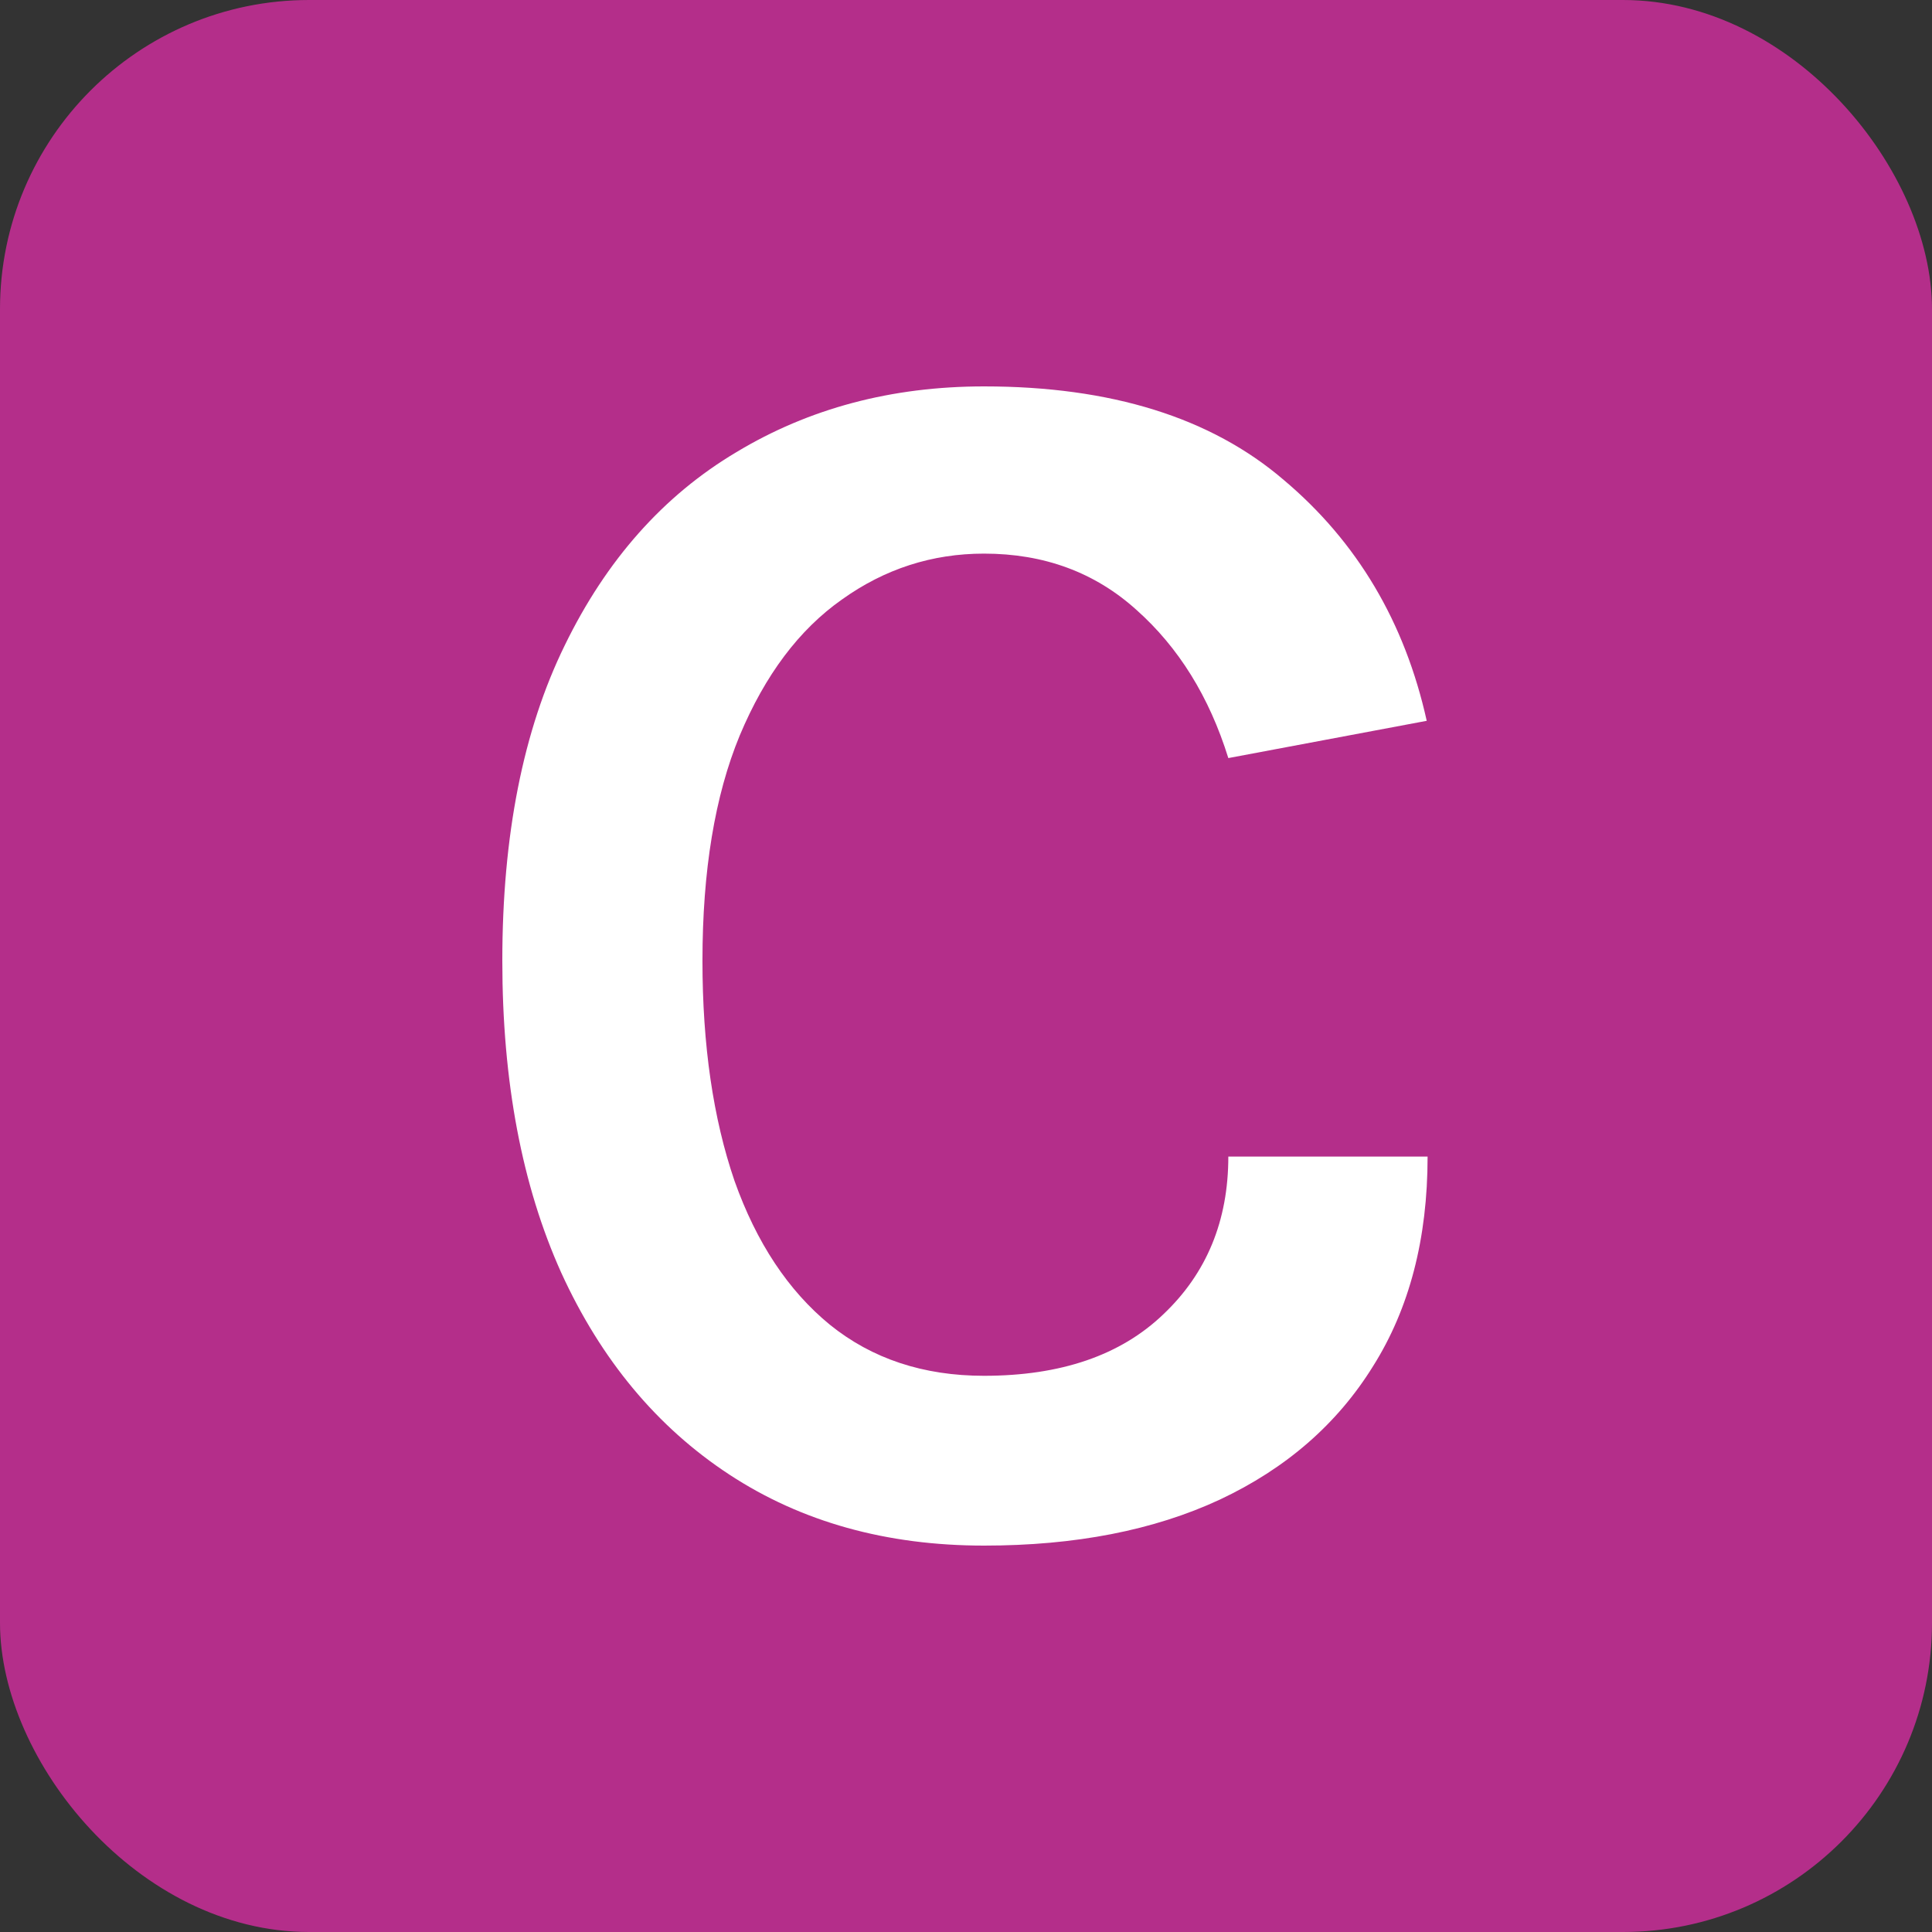
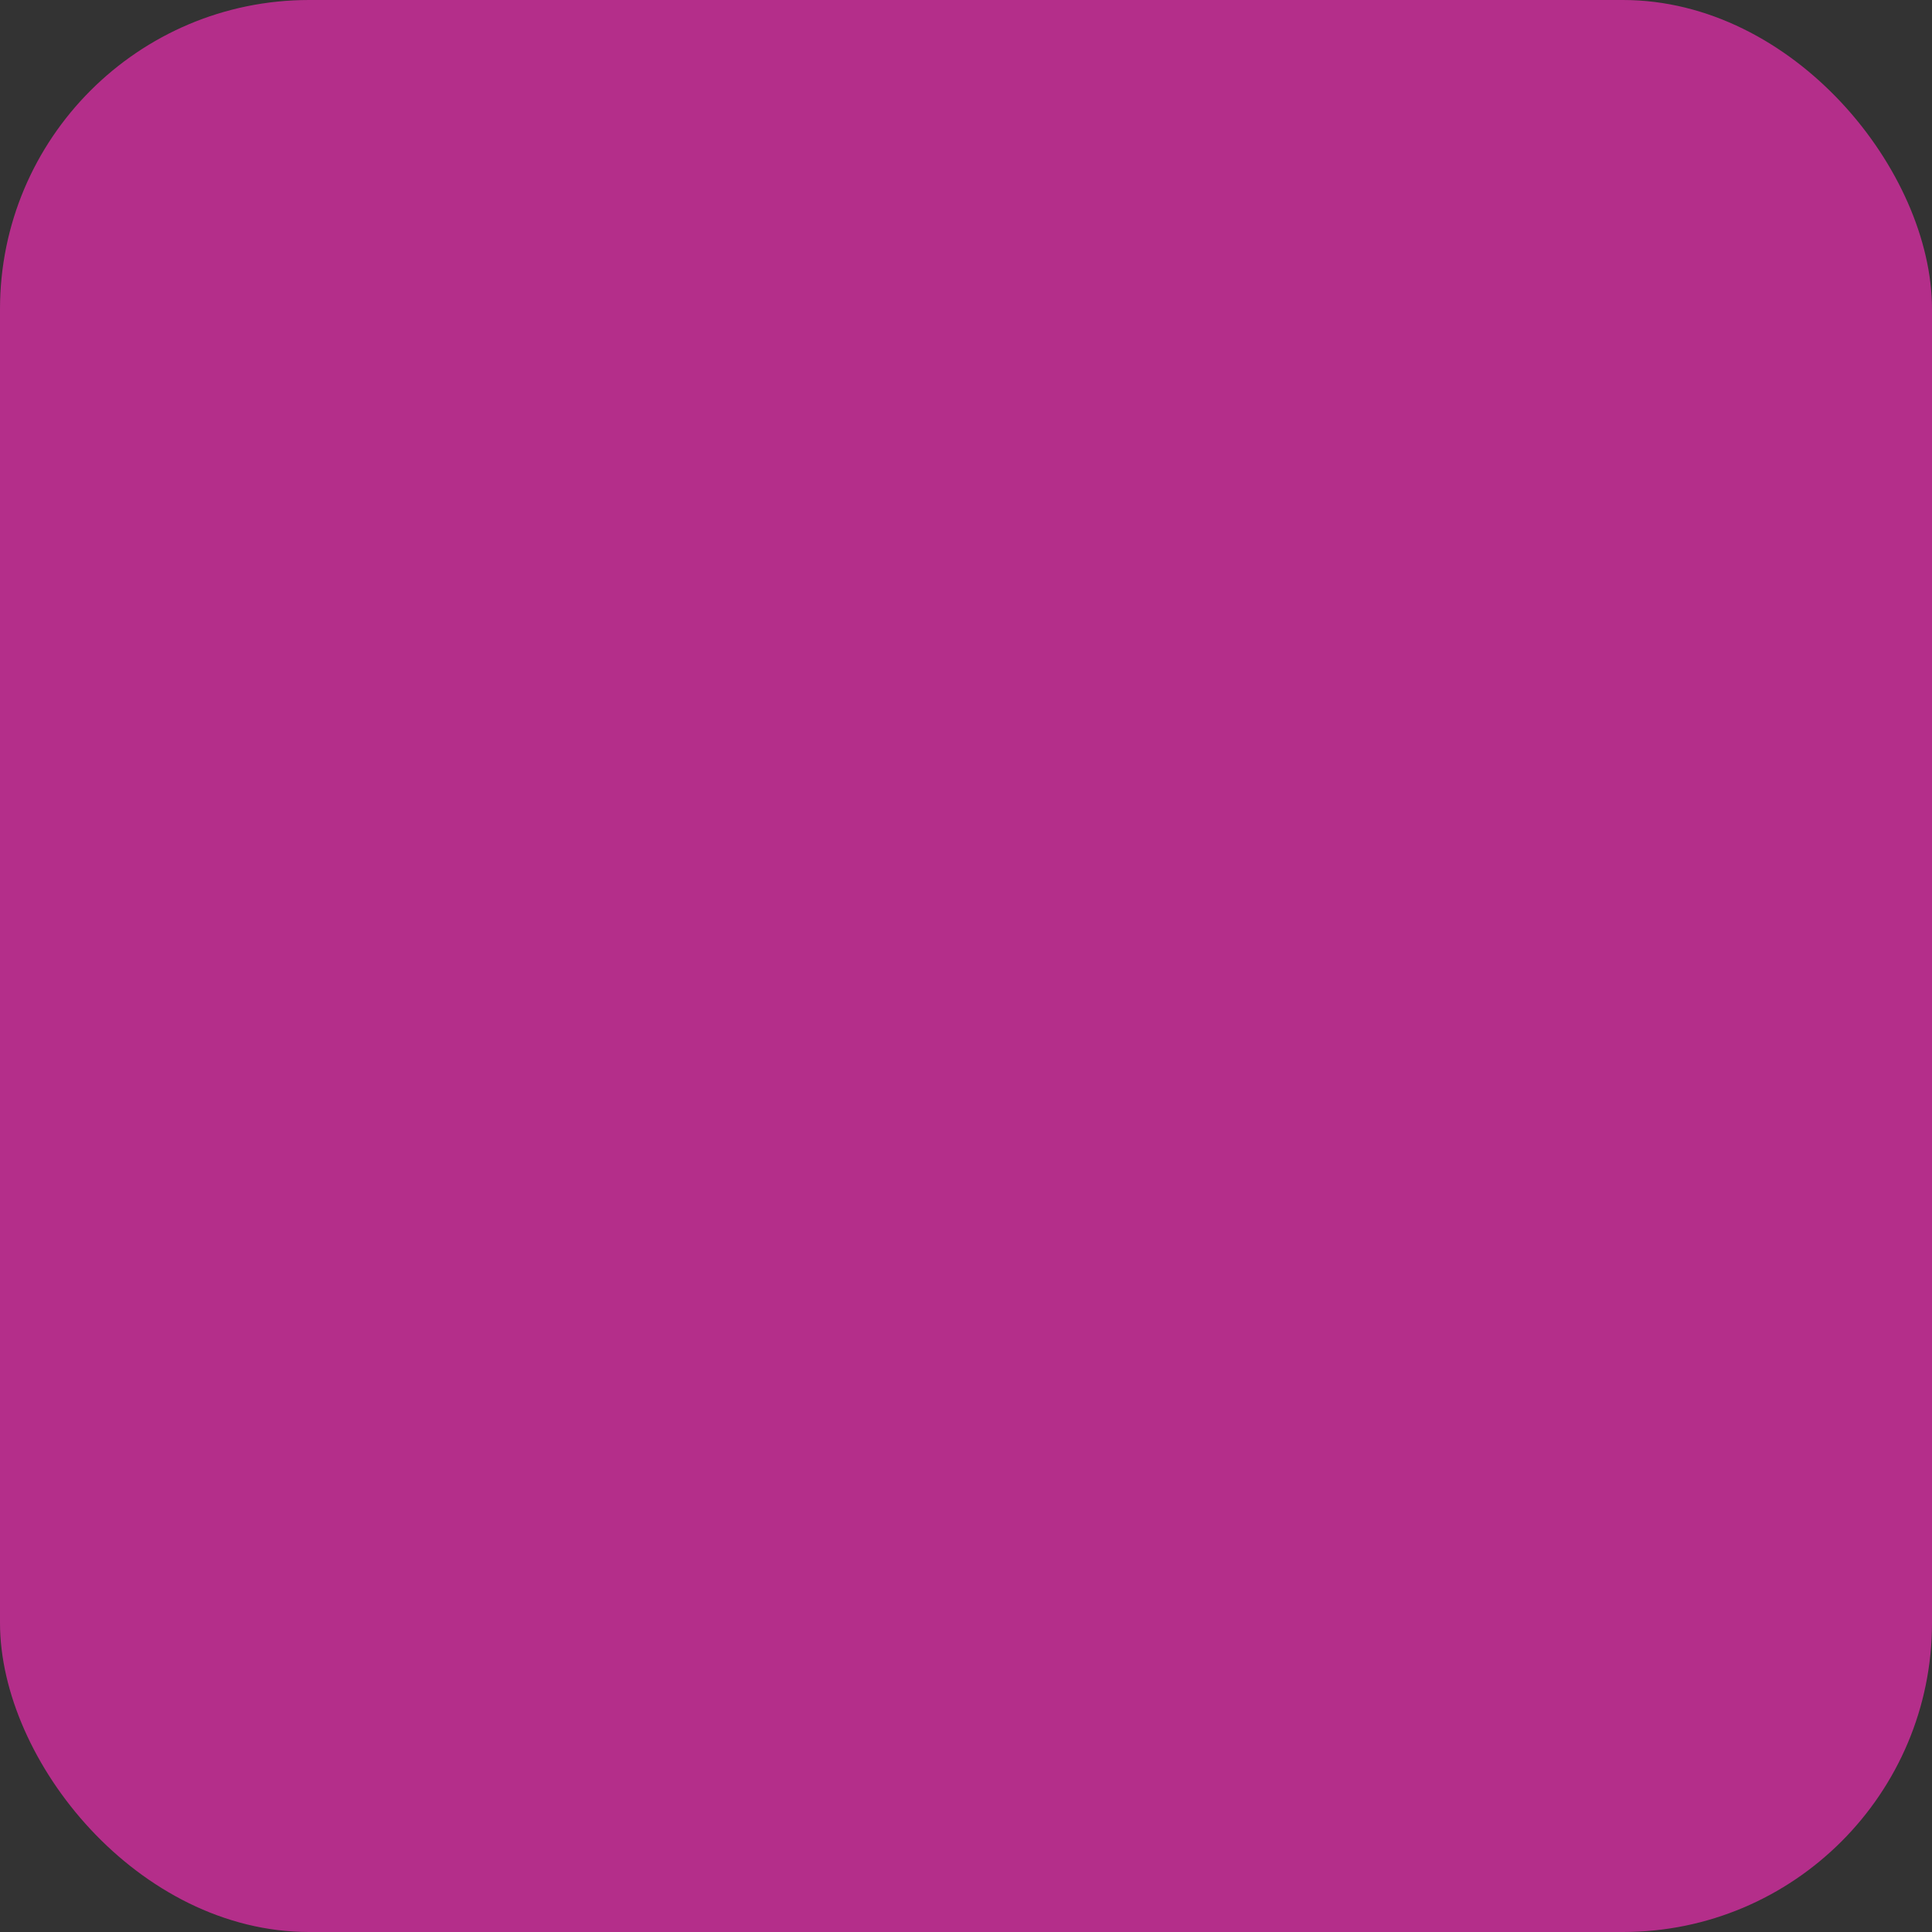
<svg xmlns="http://www.w3.org/2000/svg" fill="none" viewBox="0 0 100 100" height="100" width="100">
  <rect x="0" y="0" width="100" height="100" fill="#333333" stroke="none" />
  <rect fill="#B42E8A" rx="16" height="100" width="100" />
-   <path fill="white" d="M50.933 80C45.88 80 41.486 78.774 37.749 76.323C34.012 73.871 31.112 70.389 29.049 65.874C27.016 61.36 26 55.979 26 49.731C26 43.244 27.076 37.803 29.229 33.408C31.381 28.984 34.341 25.65 38.108 23.408C41.874 21.136 46.15 20 50.933 20C57.51 20 62.682 21.614 66.448 24.843C70.245 28.042 72.712 32.197 73.847 37.309L63.578 39.238C62.592 36.069 61.008 33.513 58.825 31.57C56.673 29.626 54.042 28.655 50.933 28.655C48.242 28.655 45.791 29.447 43.578 31.031C41.366 32.586 39.602 34.933 38.287 38.072C37.002 41.181 36.359 45.067 36.359 49.731C36.359 54.096 36.912 57.892 38.018 61.121C39.154 64.32 40.798 66.801 42.951 68.565C45.133 70.329 47.794 71.211 50.933 71.211C54.909 71.211 58.003 70.15 60.215 68.027C62.457 65.904 63.578 63.184 63.578 59.865H73.892C73.892 64.111 72.951 67.728 71.067 70.718C69.214 73.707 66.568 76.009 63.13 77.623C59.722 79.208 55.656 80 50.933 80Z" />
</svg>